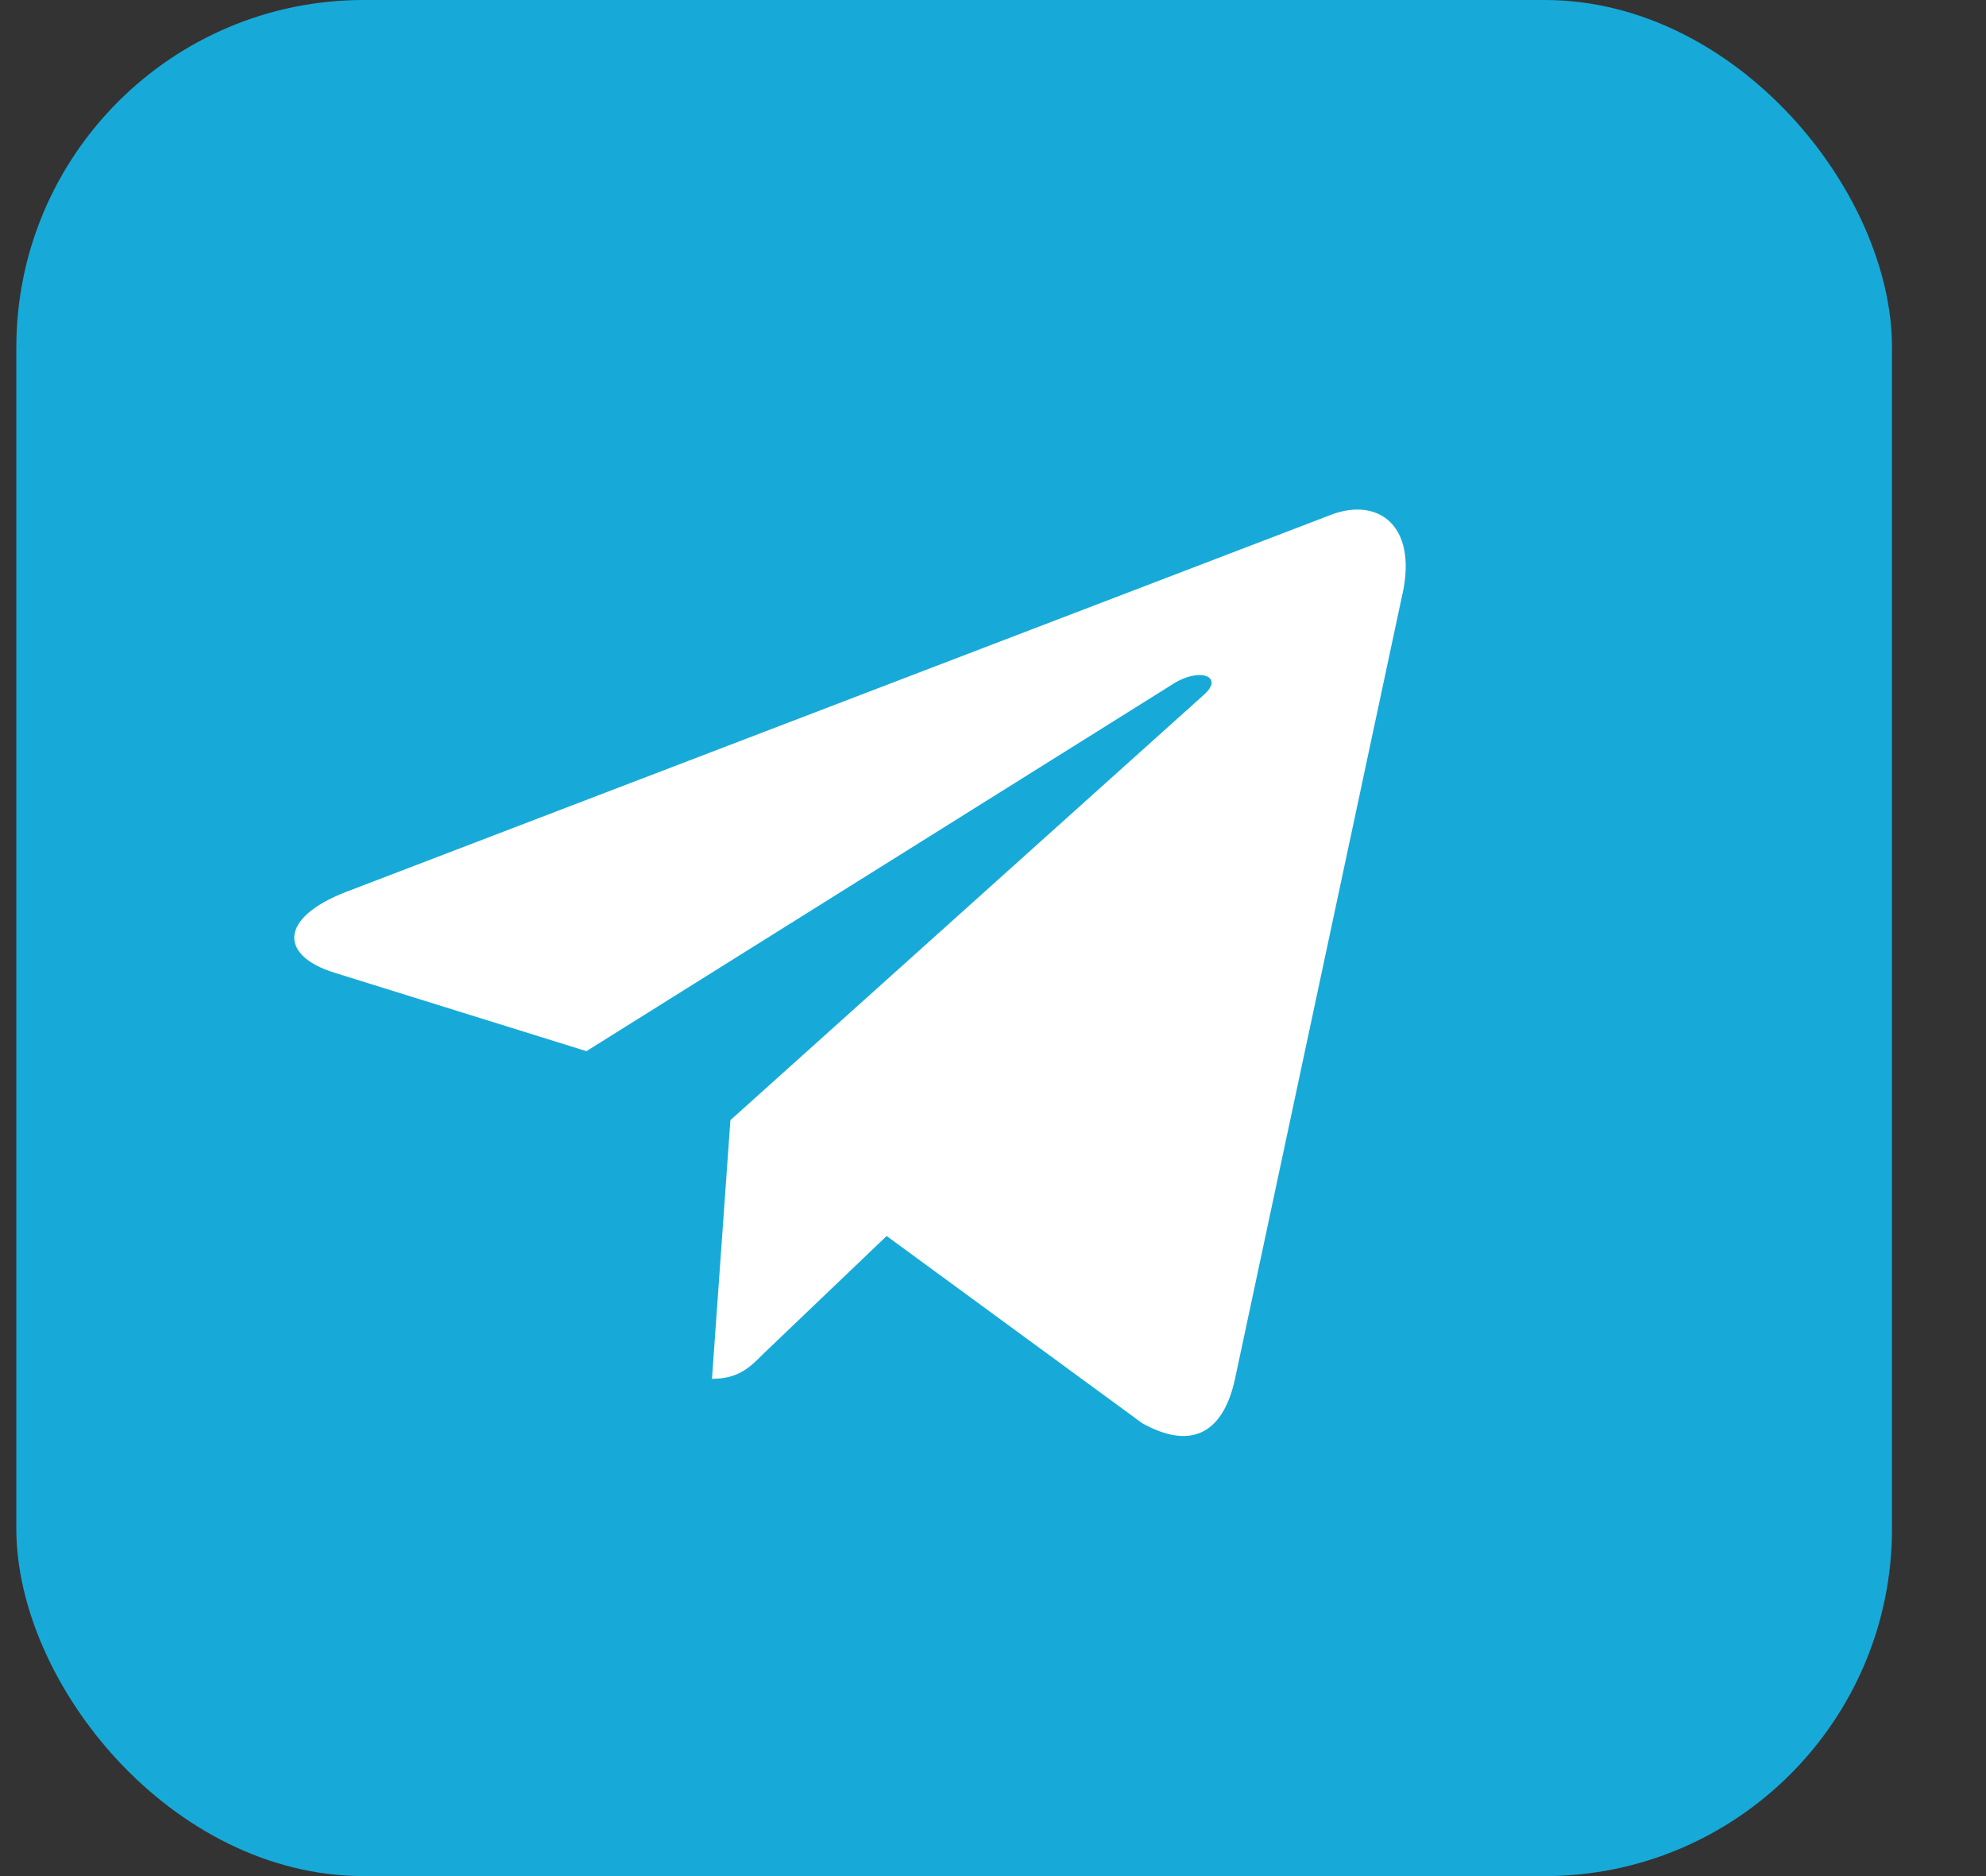
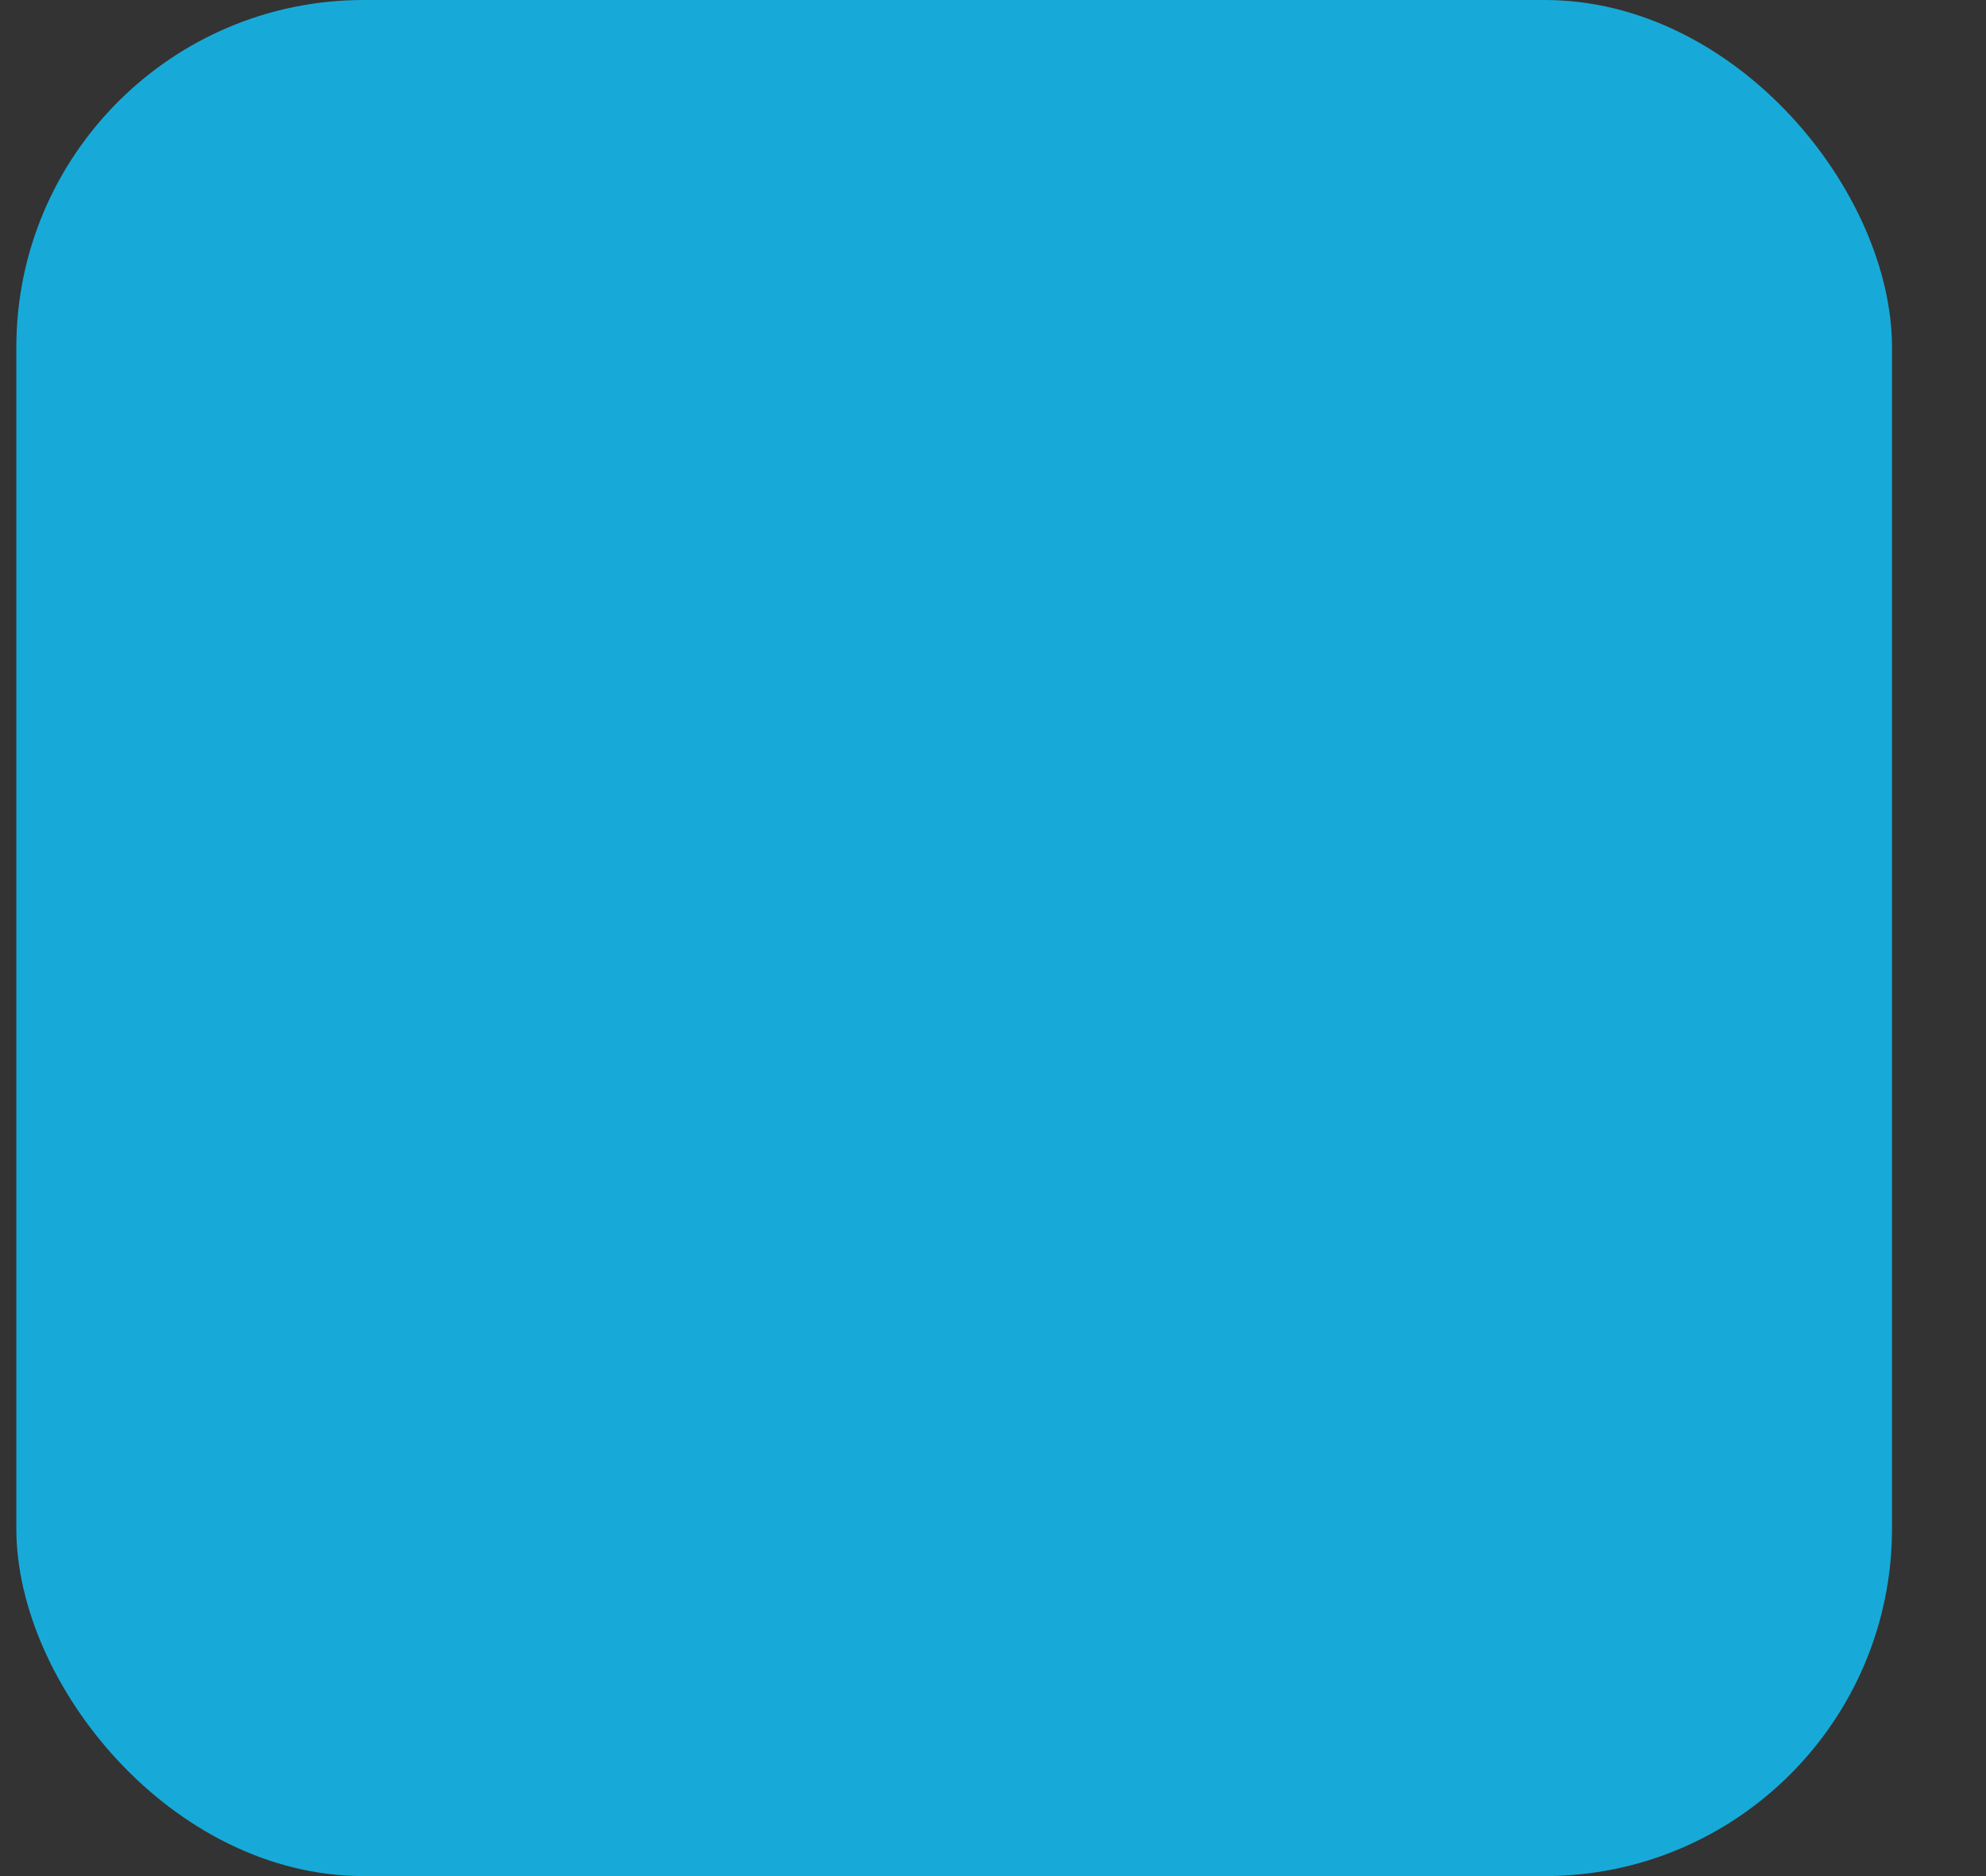
<svg xmlns="http://www.w3.org/2000/svg" width="18" height="17" viewBox="0 0 18 17" fill="none">
  <rect x="0" y="0" width="18" height="17" fill="#333333" stroke="none" />
  <g clip-path="url(#clip0_210_42)">
    <rect x="0.148" width="17" height="17" rx="3.148" fill="#17AAD9" />
    <g clip-path="url(#clip1_210_42)">
-       <path d="M6.62 10.15L6.453 12.494C6.691 12.494 6.795 12.392 6.918 12.268L8.036 11.2L10.352 12.896C10.777 13.133 11.077 13.009 11.191 12.506L12.711 5.382L12.712 5.381C12.847 4.753 12.485 4.508 12.071 4.662L3.134 8.083C2.525 8.32 2.534 8.66 3.031 8.814L5.315 9.525L10.622 6.204C10.872 6.039 11.099 6.13 10.912 6.295L6.62 10.15Z" fill="white" />
+       <path d="M6.62 10.15L6.453 12.494C6.691 12.494 6.795 12.392 6.918 12.268L8.036 11.2L10.352 12.896C10.777 13.133 11.077 13.009 11.191 12.506L12.711 5.382L12.712 5.381C12.847 4.753 12.485 4.508 12.071 4.662L3.134 8.083C2.525 8.32 2.534 8.66 3.031 8.814L5.315 9.525C10.872 6.039 11.099 6.13 10.912 6.295L6.62 10.15Z" fill="white" />
    </g>
  </g>
  <defs>
    <clipPath id="clip0_210_42">
      <rect width="17" height="17" fill="white" transform="translate(0.148)" />
    </clipPath>
    <clipPath id="clip1_210_42">
-       <rect width="10.074" height="10.074" fill="white" transform="translate(2.667 3.778)" />
-     </clipPath>
+       </clipPath>
  </defs>
</svg>